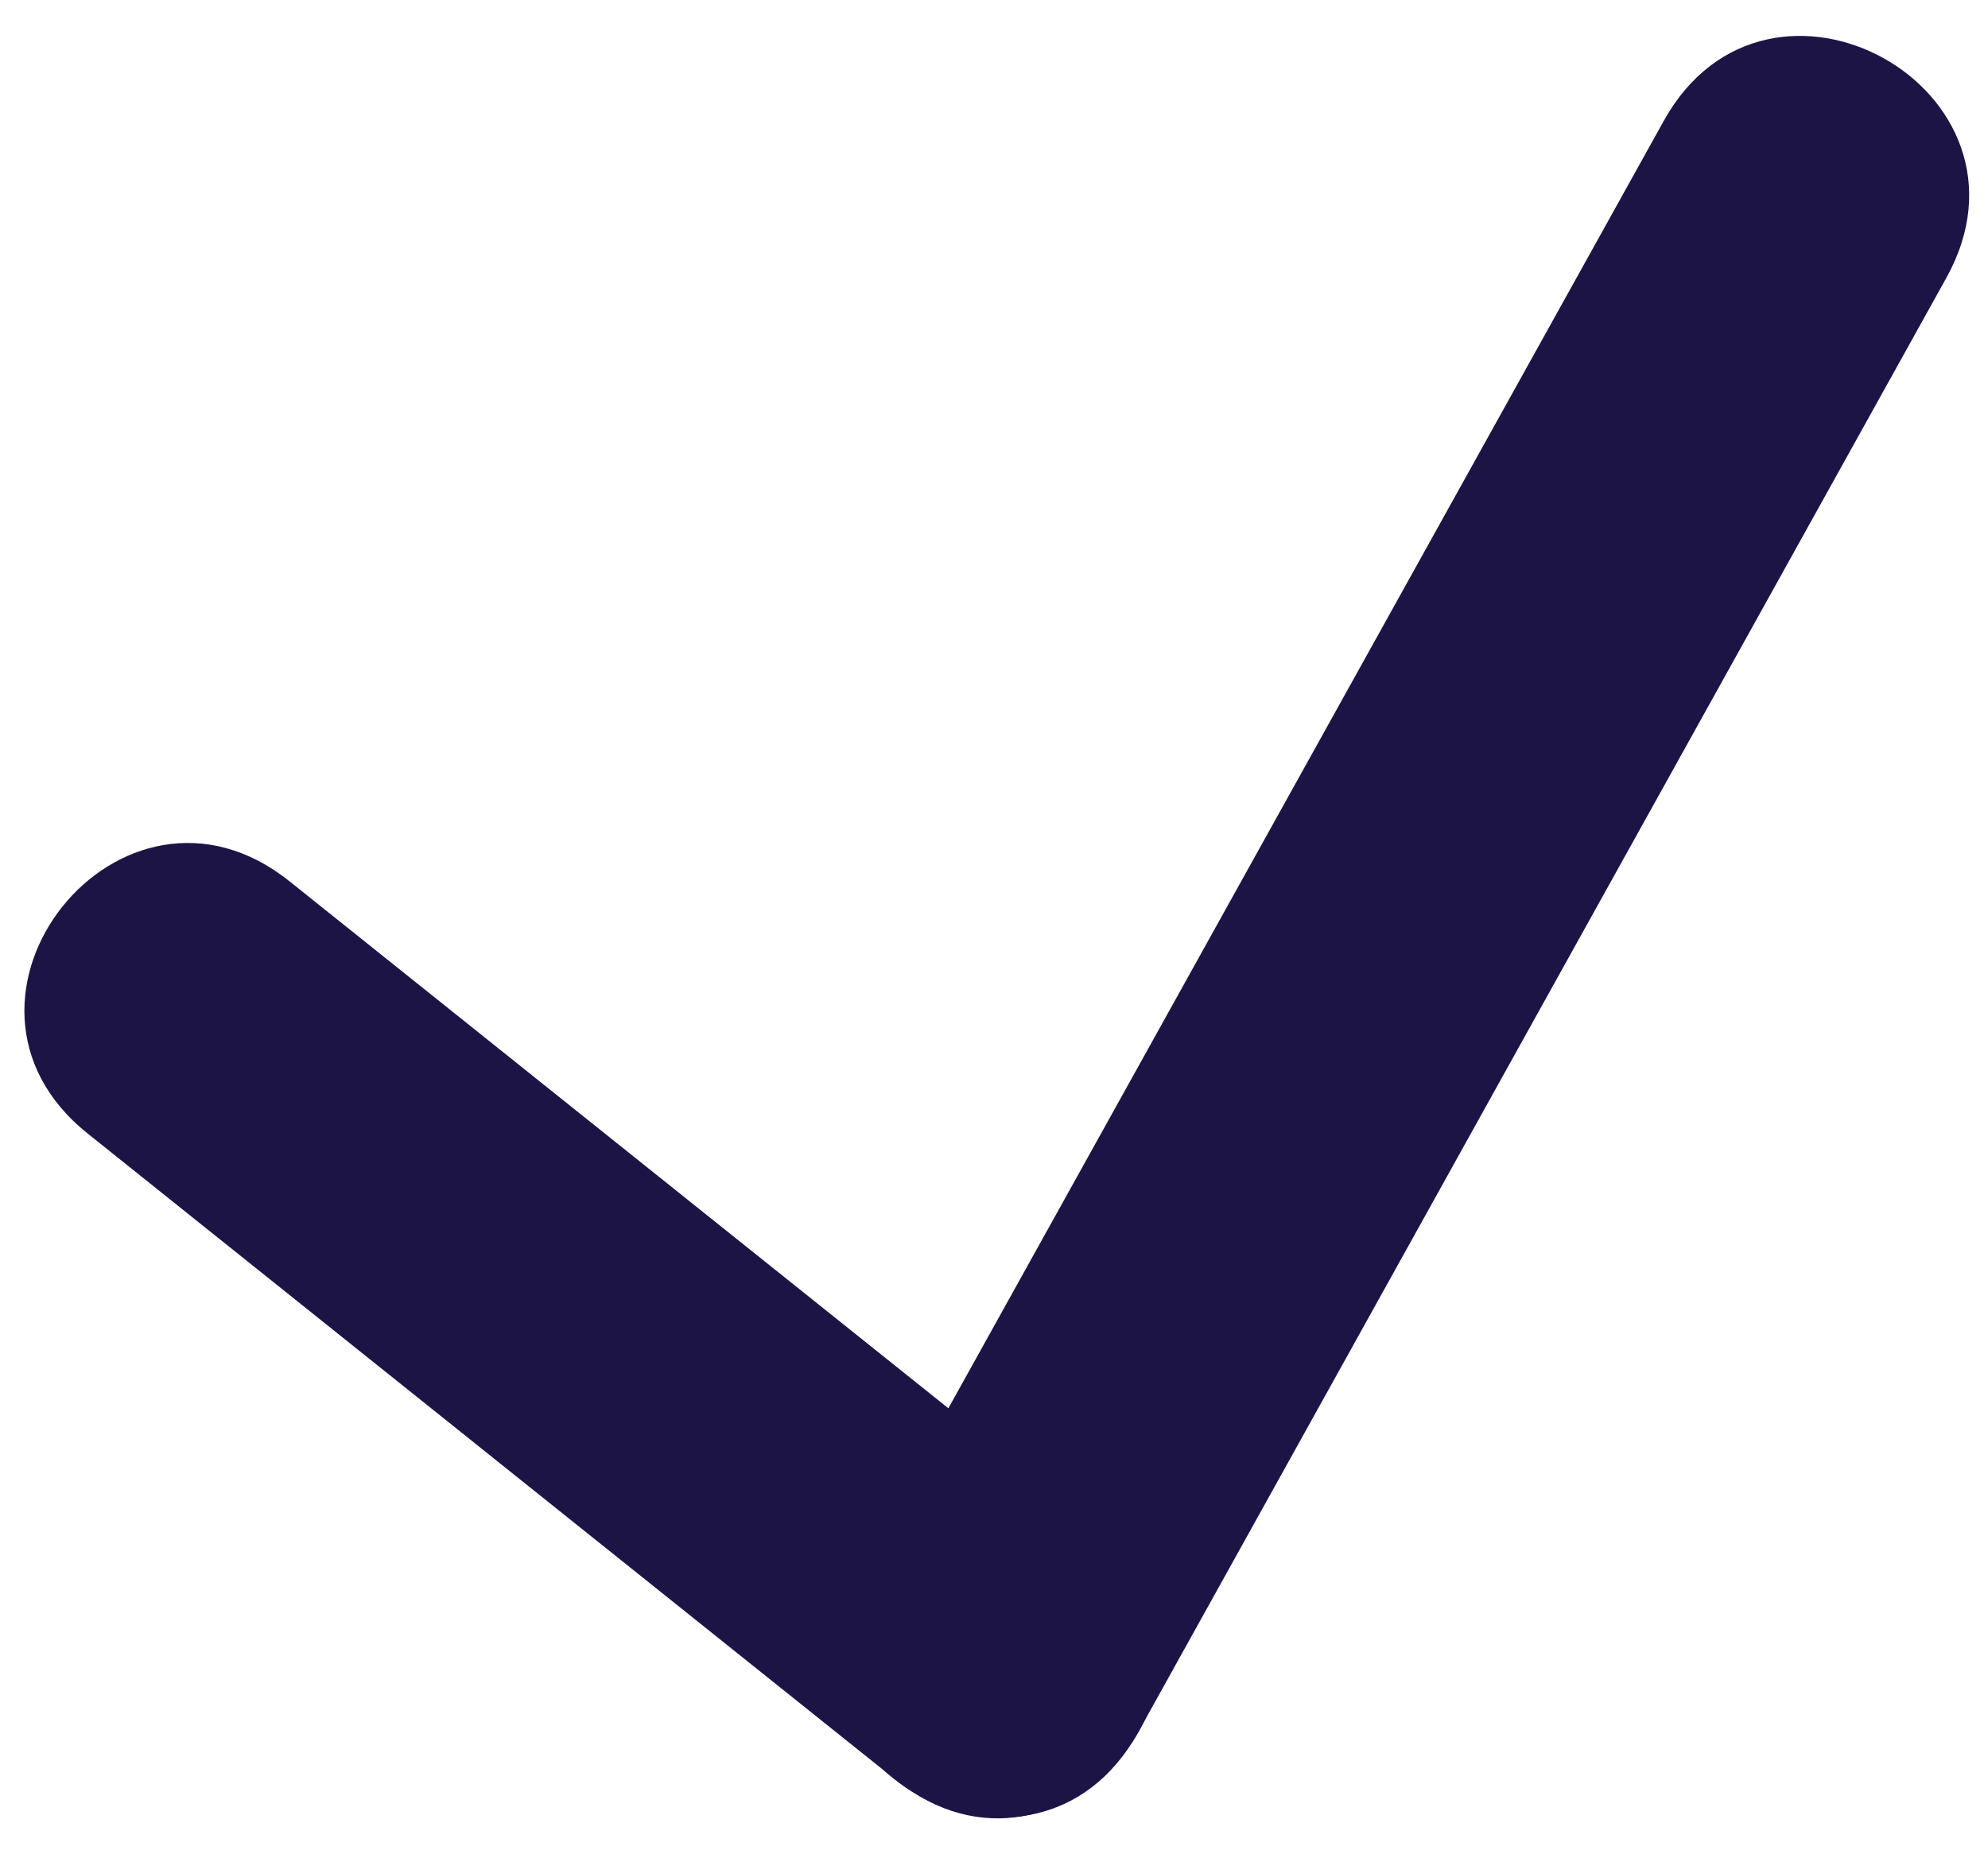
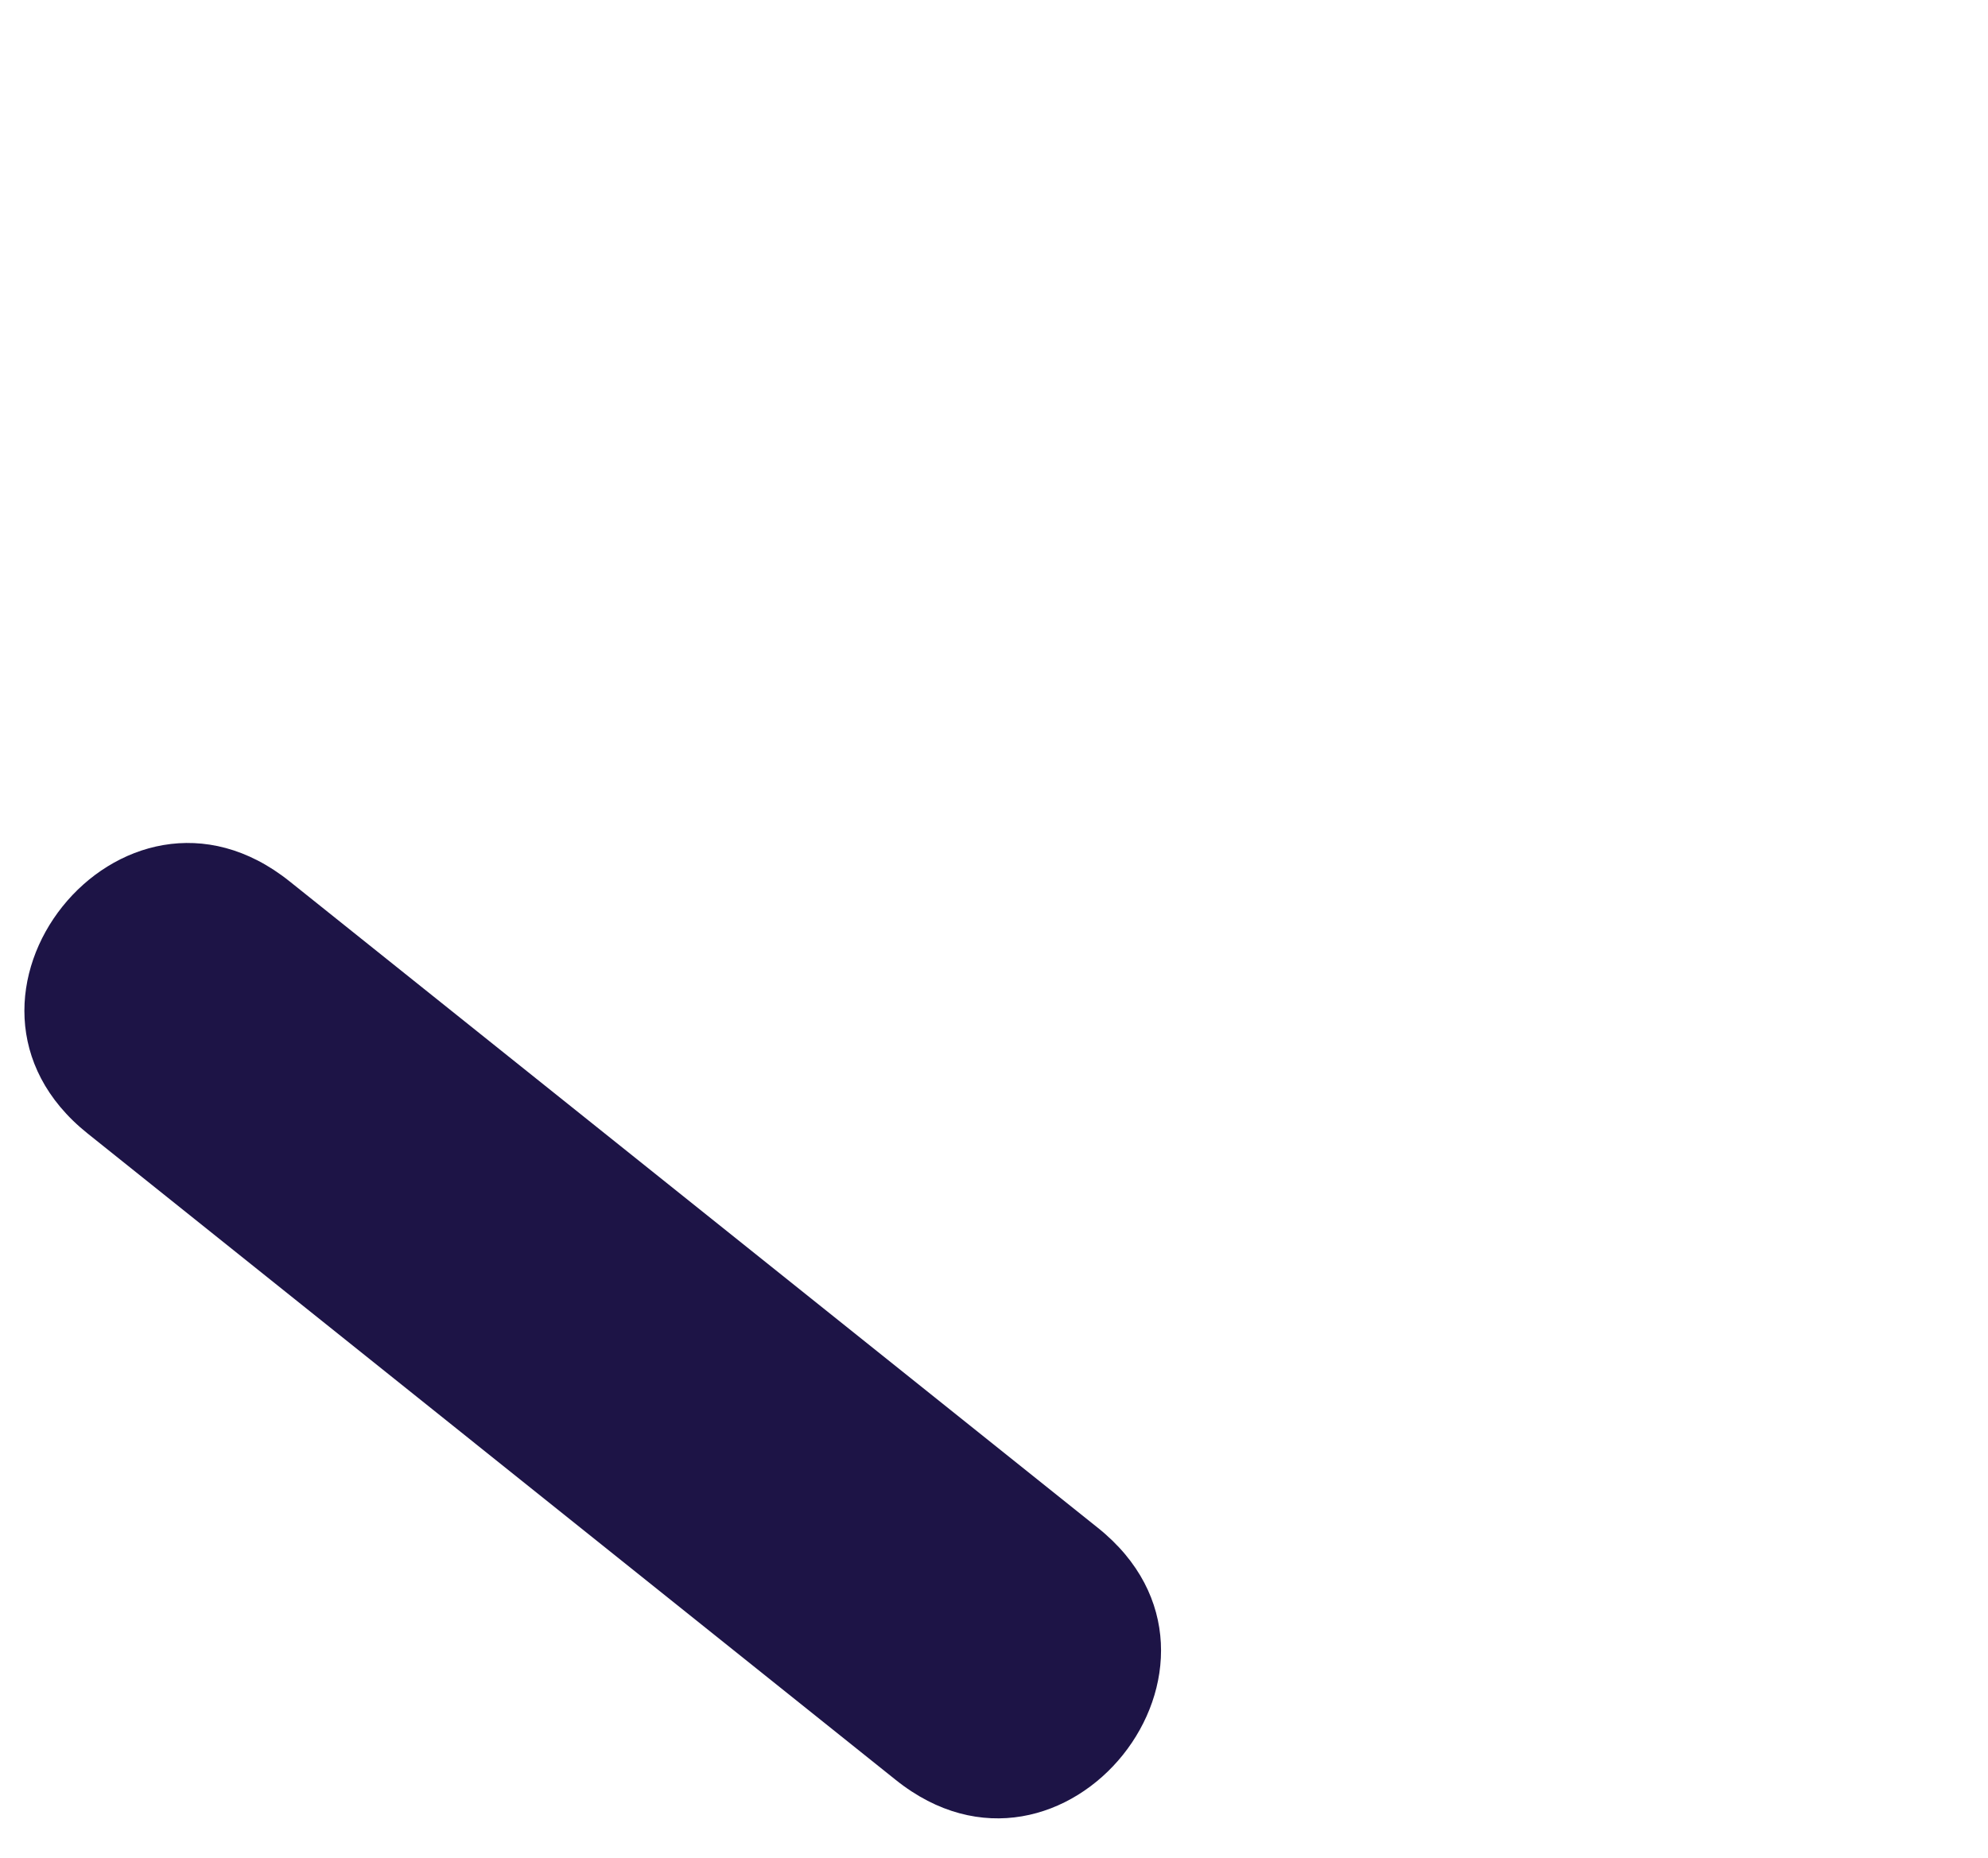
<svg xmlns="http://www.w3.org/2000/svg" width="46" height="43" viewBox="0 0 46 43" fill="none">
-   <path d="M45.035 6.433L26.334 40.094C23.914 44.451 17.373 40.82 19.796 36.459L38.497 2.798C40.917 -1.56 47.458 2.072 45.035 6.433Z" fill="#1D1446" />
  <path d="M6.702 20.399L25.403 35.359C29.292 38.471 24.621 44.313 20.727 41.194L2.027 26.233C-1.863 23.122 2.809 17.28 6.702 20.399Z" fill="#1D1446" />
</svg>